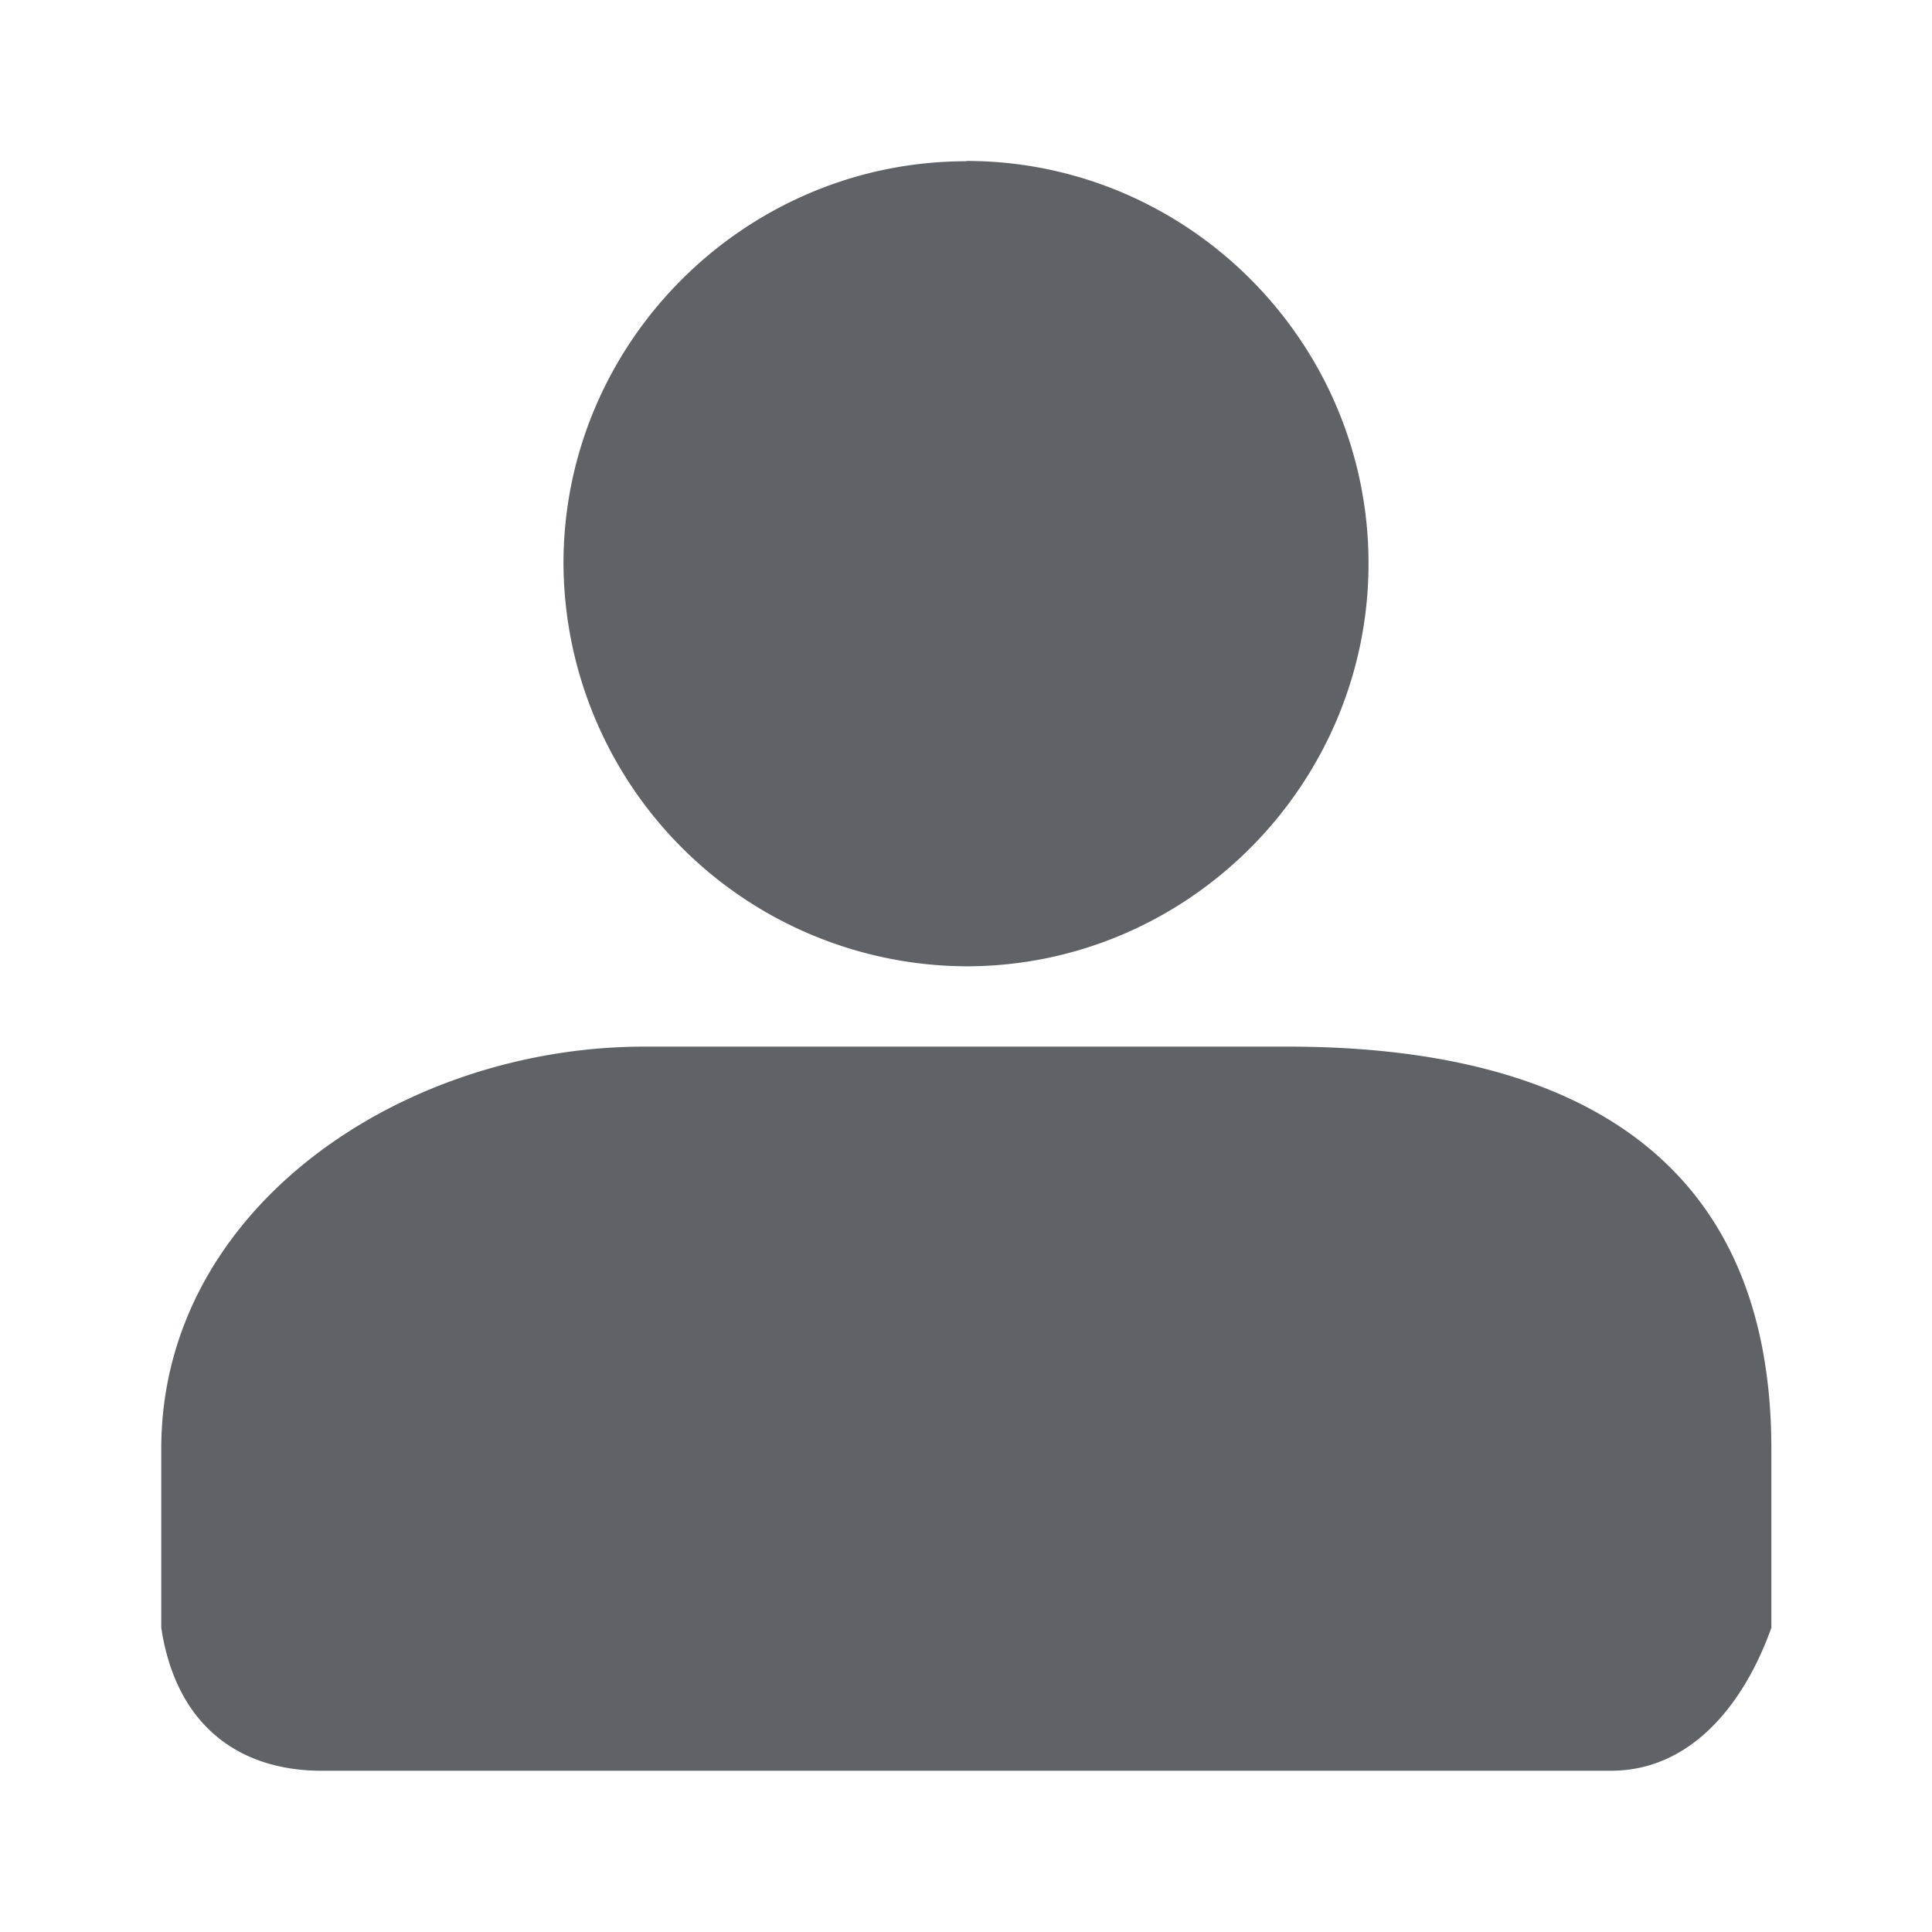
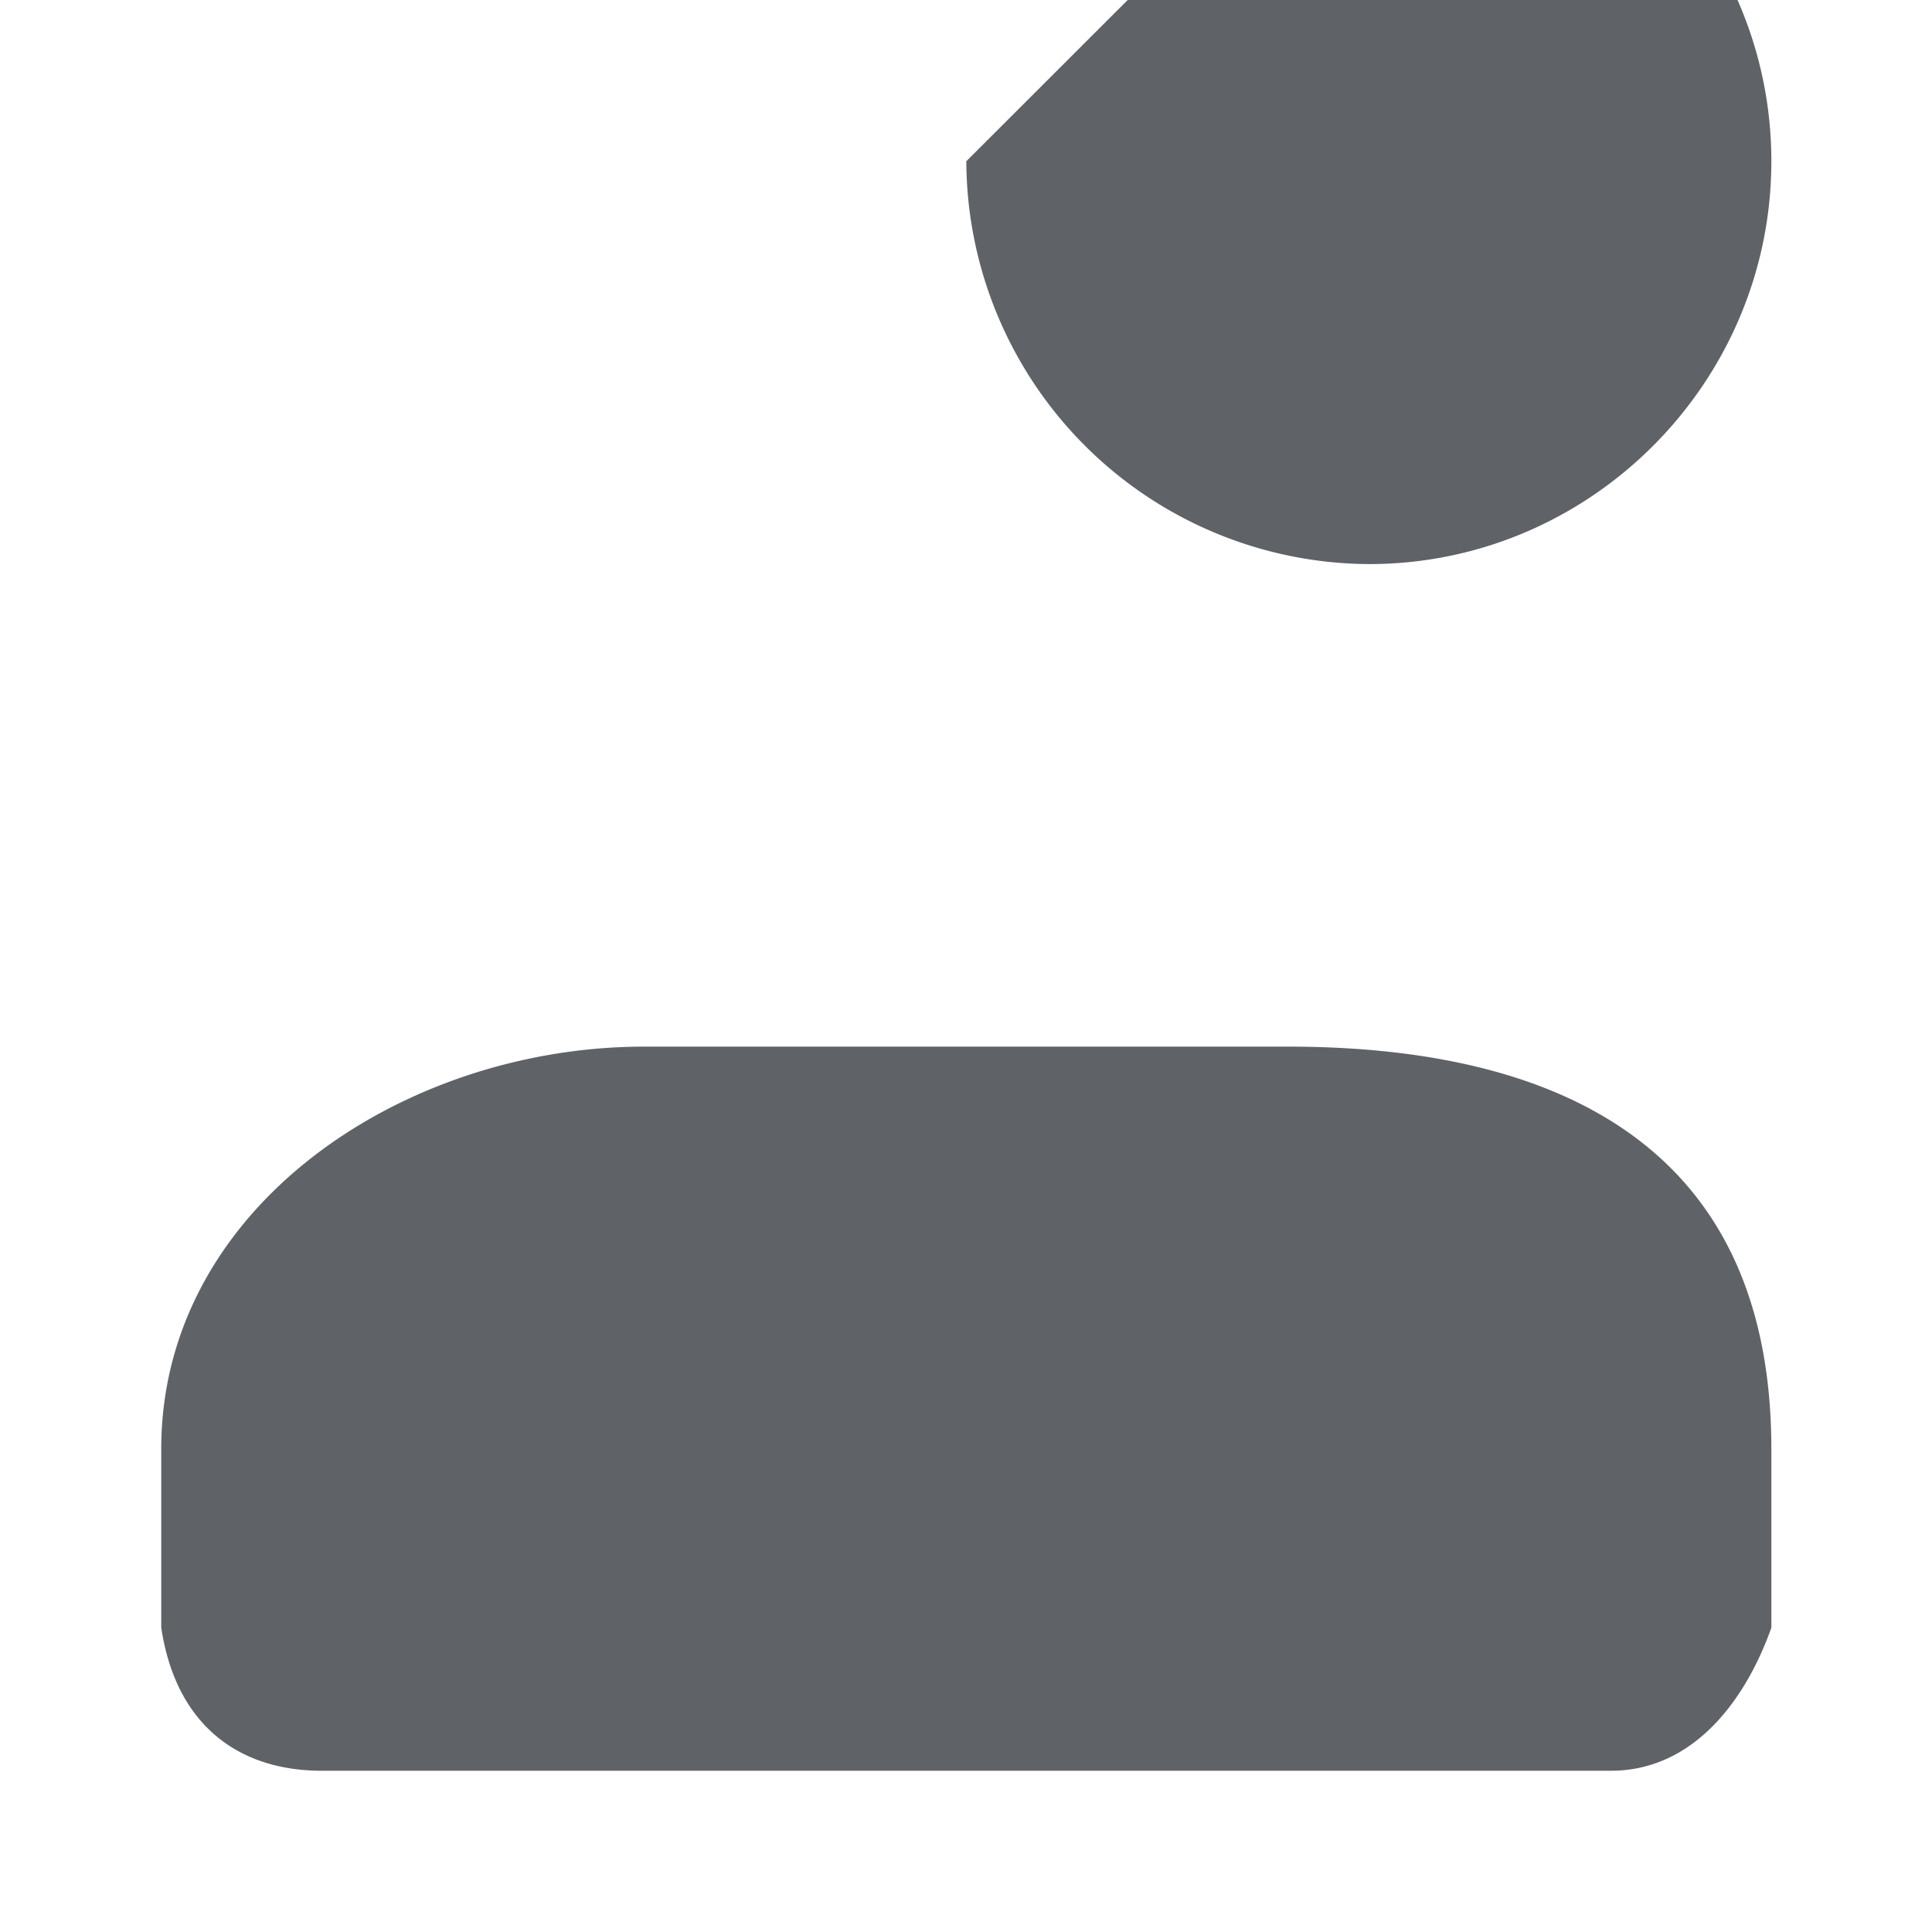
<svg xmlns="http://www.w3.org/2000/svg" viewBox="0 0 6.35 6.35" fill="#5f6368">
-   <path d="M3.176.53c-.727 0-1.324.594-1.324 1.322a1.33 1.33 0 0 0 1.324 1.324c.728 0 1.322-.597 1.322-1.324 0-.728-.594-1.323-1.322-1.323zM2.117 3.44C1.323 3.44.53 3.97.53 4.762v.588c.05.33.265.471.53.47h4.233c.265.001.44-.22.529-.47v-.588c0-1.058-.793-1.322-1.588-1.322Z" />
+   <path d="M3.176.53a1.33 1.33 0 0 0 1.324 1.324c.728 0 1.322-.597 1.322-1.324 0-.728-.594-1.323-1.322-1.323zM2.117 3.44C1.323 3.44.53 3.97.53 4.762v.588c.05.33.265.471.53.47h4.233c.265.001.44-.22.529-.47v-.588c0-1.058-.793-1.322-1.588-1.322Z" />
</svg>